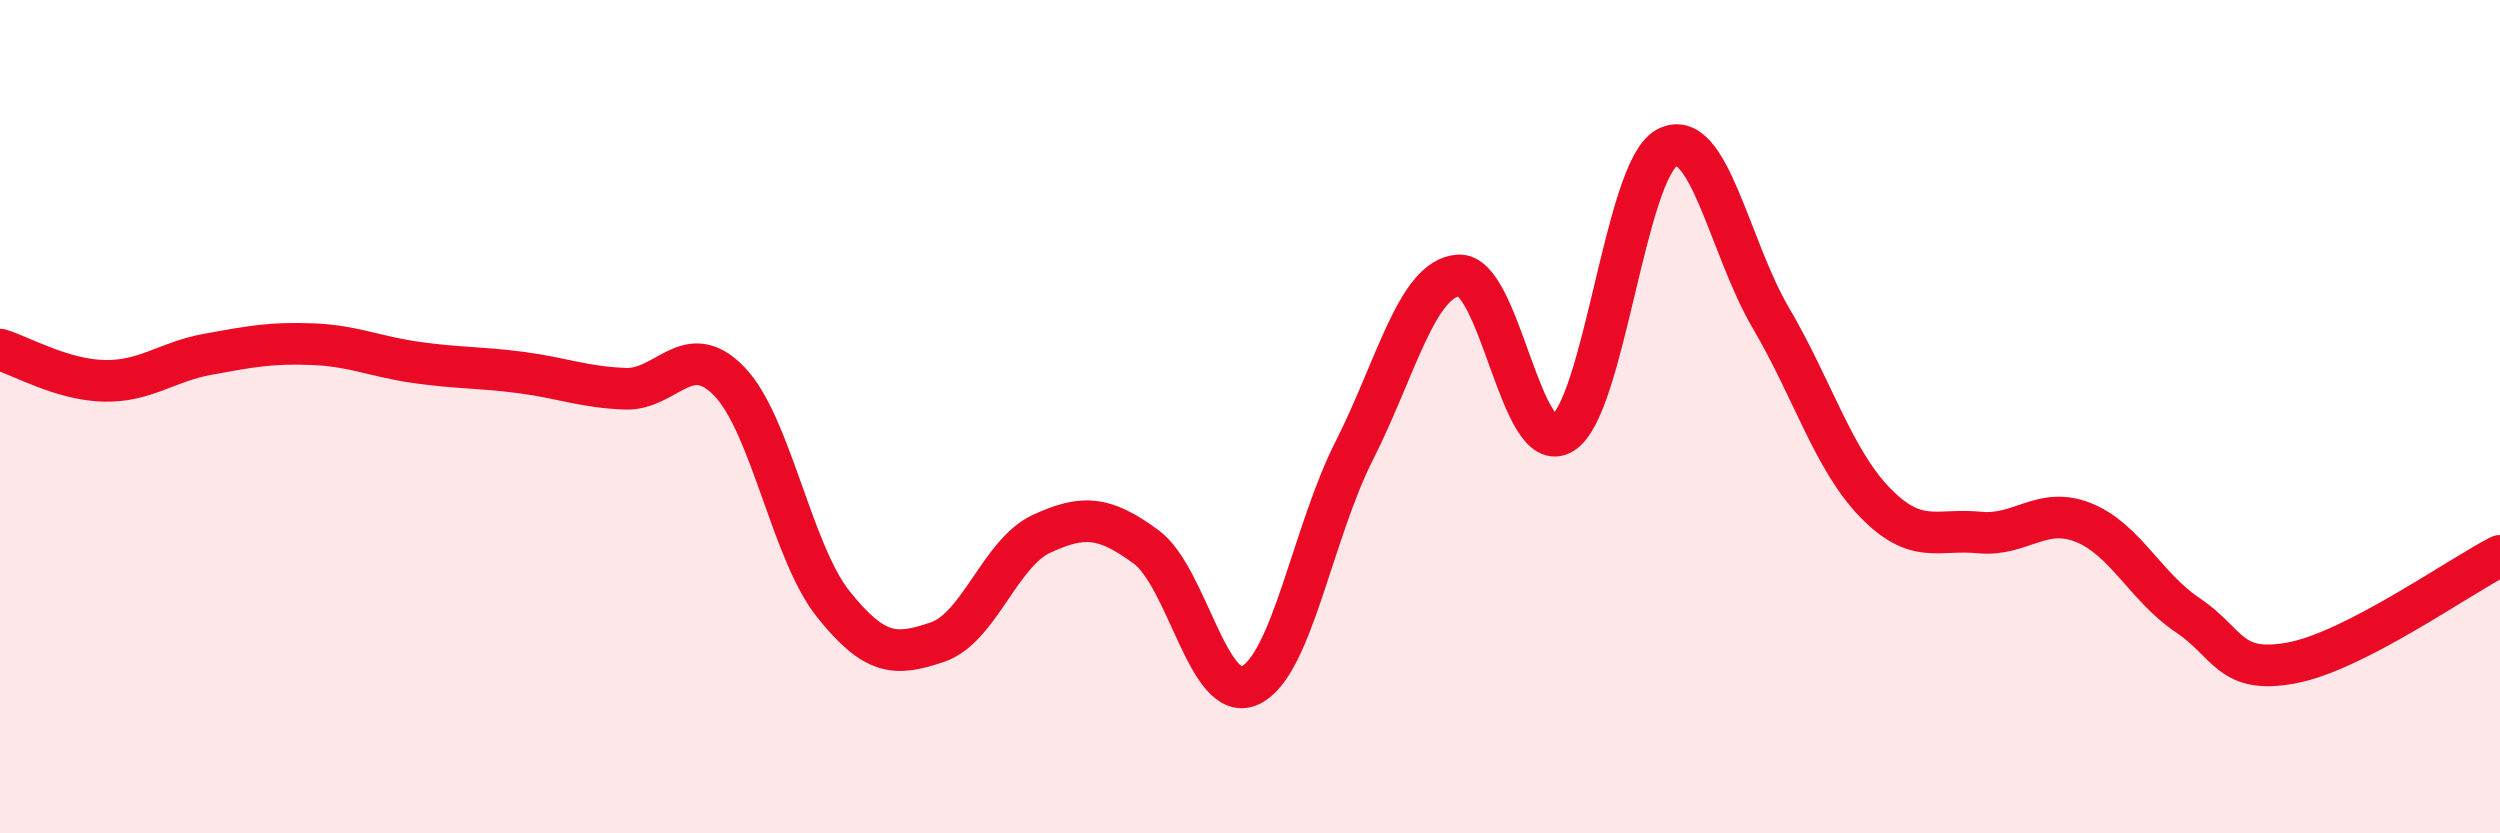
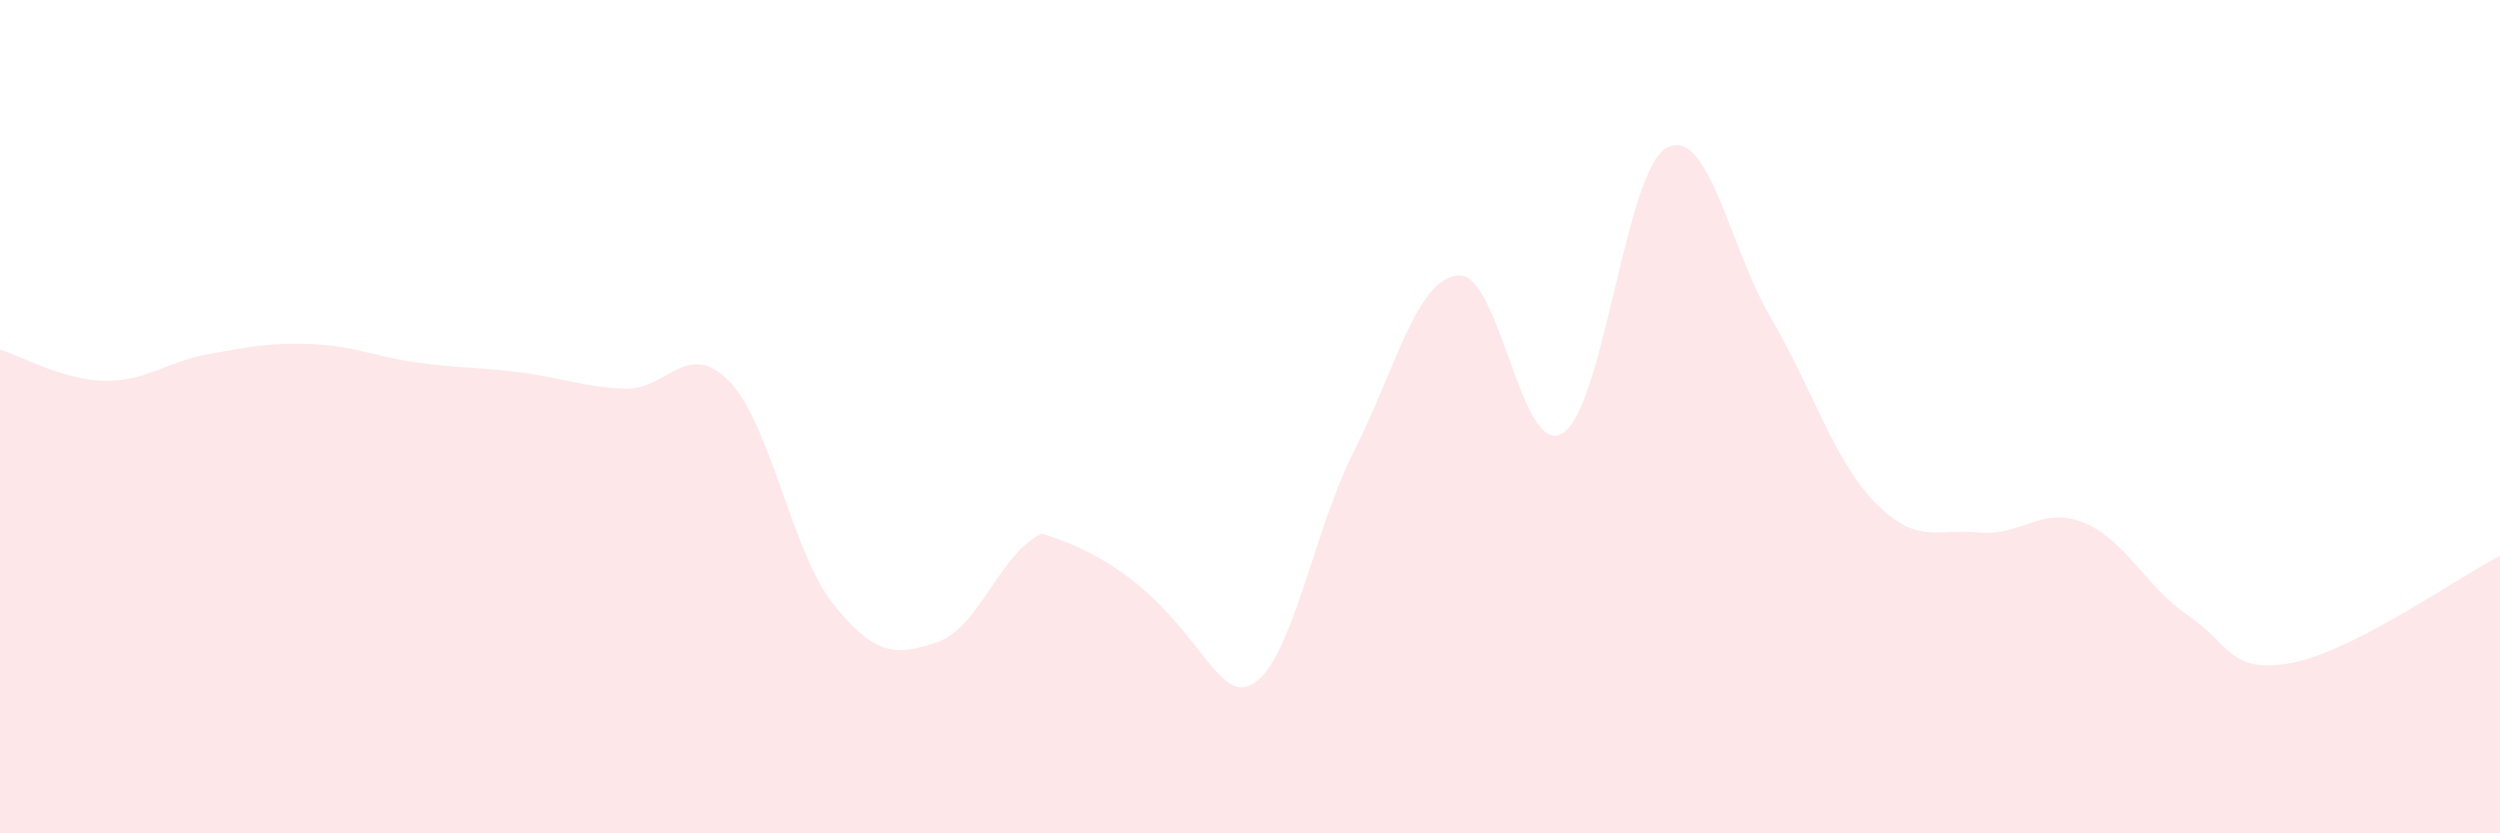
<svg xmlns="http://www.w3.org/2000/svg" width="60" height="20" viewBox="0 0 60 20">
-   <path d="M 0,8.39 C 0.5,8.54 1.5,9.12 2.5,9.14 C 3.5,9.16 4,8.68 5,8.5 C 6,8.32 6.5,8.22 7.5,8.26 C 8.5,8.3 9,8.56 10,8.7 C 11,8.84 11.5,8.81 12.5,8.94 C 13.5,9.07 14,9.29 15,9.33 C 16,9.37 16.5,8.12 17.5,9.15 C 18.5,10.18 19,13.25 20,14.5 C 21,15.75 21.5,15.75 22.5,15.41 C 23.5,15.07 24,13.27 25,12.81 C 26,12.35 26.5,12.39 27.5,13.12 C 28.5,13.85 29,16.91 30,16.45 C 31,15.99 31.5,12.79 32.5,10.82 C 33.5,8.85 34,6.69 35,6.61 C 36,6.53 36.5,11.01 37.5,10.4 C 38.5,9.79 39,4.1 40,3.55 C 41,3 41.5,5.93 42.5,7.63 C 43.5,9.33 44,11.03 45,12.06 C 46,13.09 46.5,12.68 47.5,12.78 C 48.5,12.88 49,12.14 50,12.54 C 51,12.94 51.5,14.09 52.5,14.76 C 53.5,15.43 53.5,16.19 55,15.91 C 56.5,15.63 59,13.85 60,13.34L60 20L0 20Z" fill="#EB0A25" opacity="0.1" stroke-linecap="round" stroke-linejoin="round" />
-   <path d="M 0,8.39 C 0.5,8.54 1.5,9.12 2.5,9.14 C 3.5,9.16 4,8.68 5,8.5 C 6,8.32 6.5,8.22 7.5,8.26 C 8.5,8.3 9,8.56 10,8.7 C 11,8.84 11.5,8.81 12.5,8.94 C 13.5,9.07 14,9.29 15,9.33 C 16,9.37 16.5,8.12 17.5,9.15 C 18.5,10.18 19,13.25 20,14.5 C 21,15.75 21.5,15.75 22.5,15.41 C 23.5,15.07 24,13.27 25,12.81 C 26,12.35 26.5,12.39 27.5,13.12 C 28.5,13.85 29,16.91 30,16.45 C 31,15.99 31.5,12.79 32.5,10.82 C 33.5,8.85 34,6.69 35,6.61 C 36,6.53 36.5,11.01 37.5,10.4 C 38.5,9.79 39,4.1 40,3.55 C 41,3 41.5,5.93 42.5,7.63 C 43.5,9.33 44,11.03 45,12.06 C 46,13.09 46.5,12.68 47.5,12.78 C 48.5,12.88 49,12.14 50,12.54 C 51,12.94 51.5,14.09 52.5,14.76 C 53.5,15.43 53.5,16.19 55,15.91 C 56.5,15.63 59,13.85 60,13.34" stroke="#EB0A25" stroke-width="1" fill="none" stroke-linecap="round" stroke-linejoin="round" />
+   <path d="M 0,8.39 C 0.5,8.54 1.5,9.12 2.5,9.14 C 3.5,9.16 4,8.68 5,8.5 C 6,8.32 6.5,8.22 7.5,8.26 C 8.5,8.3 9,8.56 10,8.7 C 11,8.84 11.5,8.81 12.5,8.94 C 13.5,9.07 14,9.29 15,9.33 C 16,9.37 16.5,8.12 17.5,9.15 C 18.5,10.18 19,13.25 20,14.5 C 21,15.75 21.5,15.75 22.5,15.41 C 23.5,15.07 24,13.27 25,12.81 C 28.5,13.85 29,16.91 30,16.45 C 31,15.99 31.5,12.79 32.5,10.82 C 33.5,8.85 34,6.69 35,6.61 C 36,6.53 36.5,11.01 37.5,10.4 C 38.5,9.79 39,4.1 40,3.55 C 41,3 41.5,5.93 42.5,7.63 C 43.5,9.33 44,11.03 45,12.06 C 46,13.09 46.5,12.68 47.5,12.78 C 48.5,12.88 49,12.14 50,12.54 C 51,12.94 51.5,14.09 52.5,14.76 C 53.5,15.43 53.5,16.19 55,15.91 C 56.5,15.63 59,13.85 60,13.34L60 20L0 20Z" fill="#EB0A25" opacity="0.1" stroke-linecap="round" stroke-linejoin="round" />
</svg>